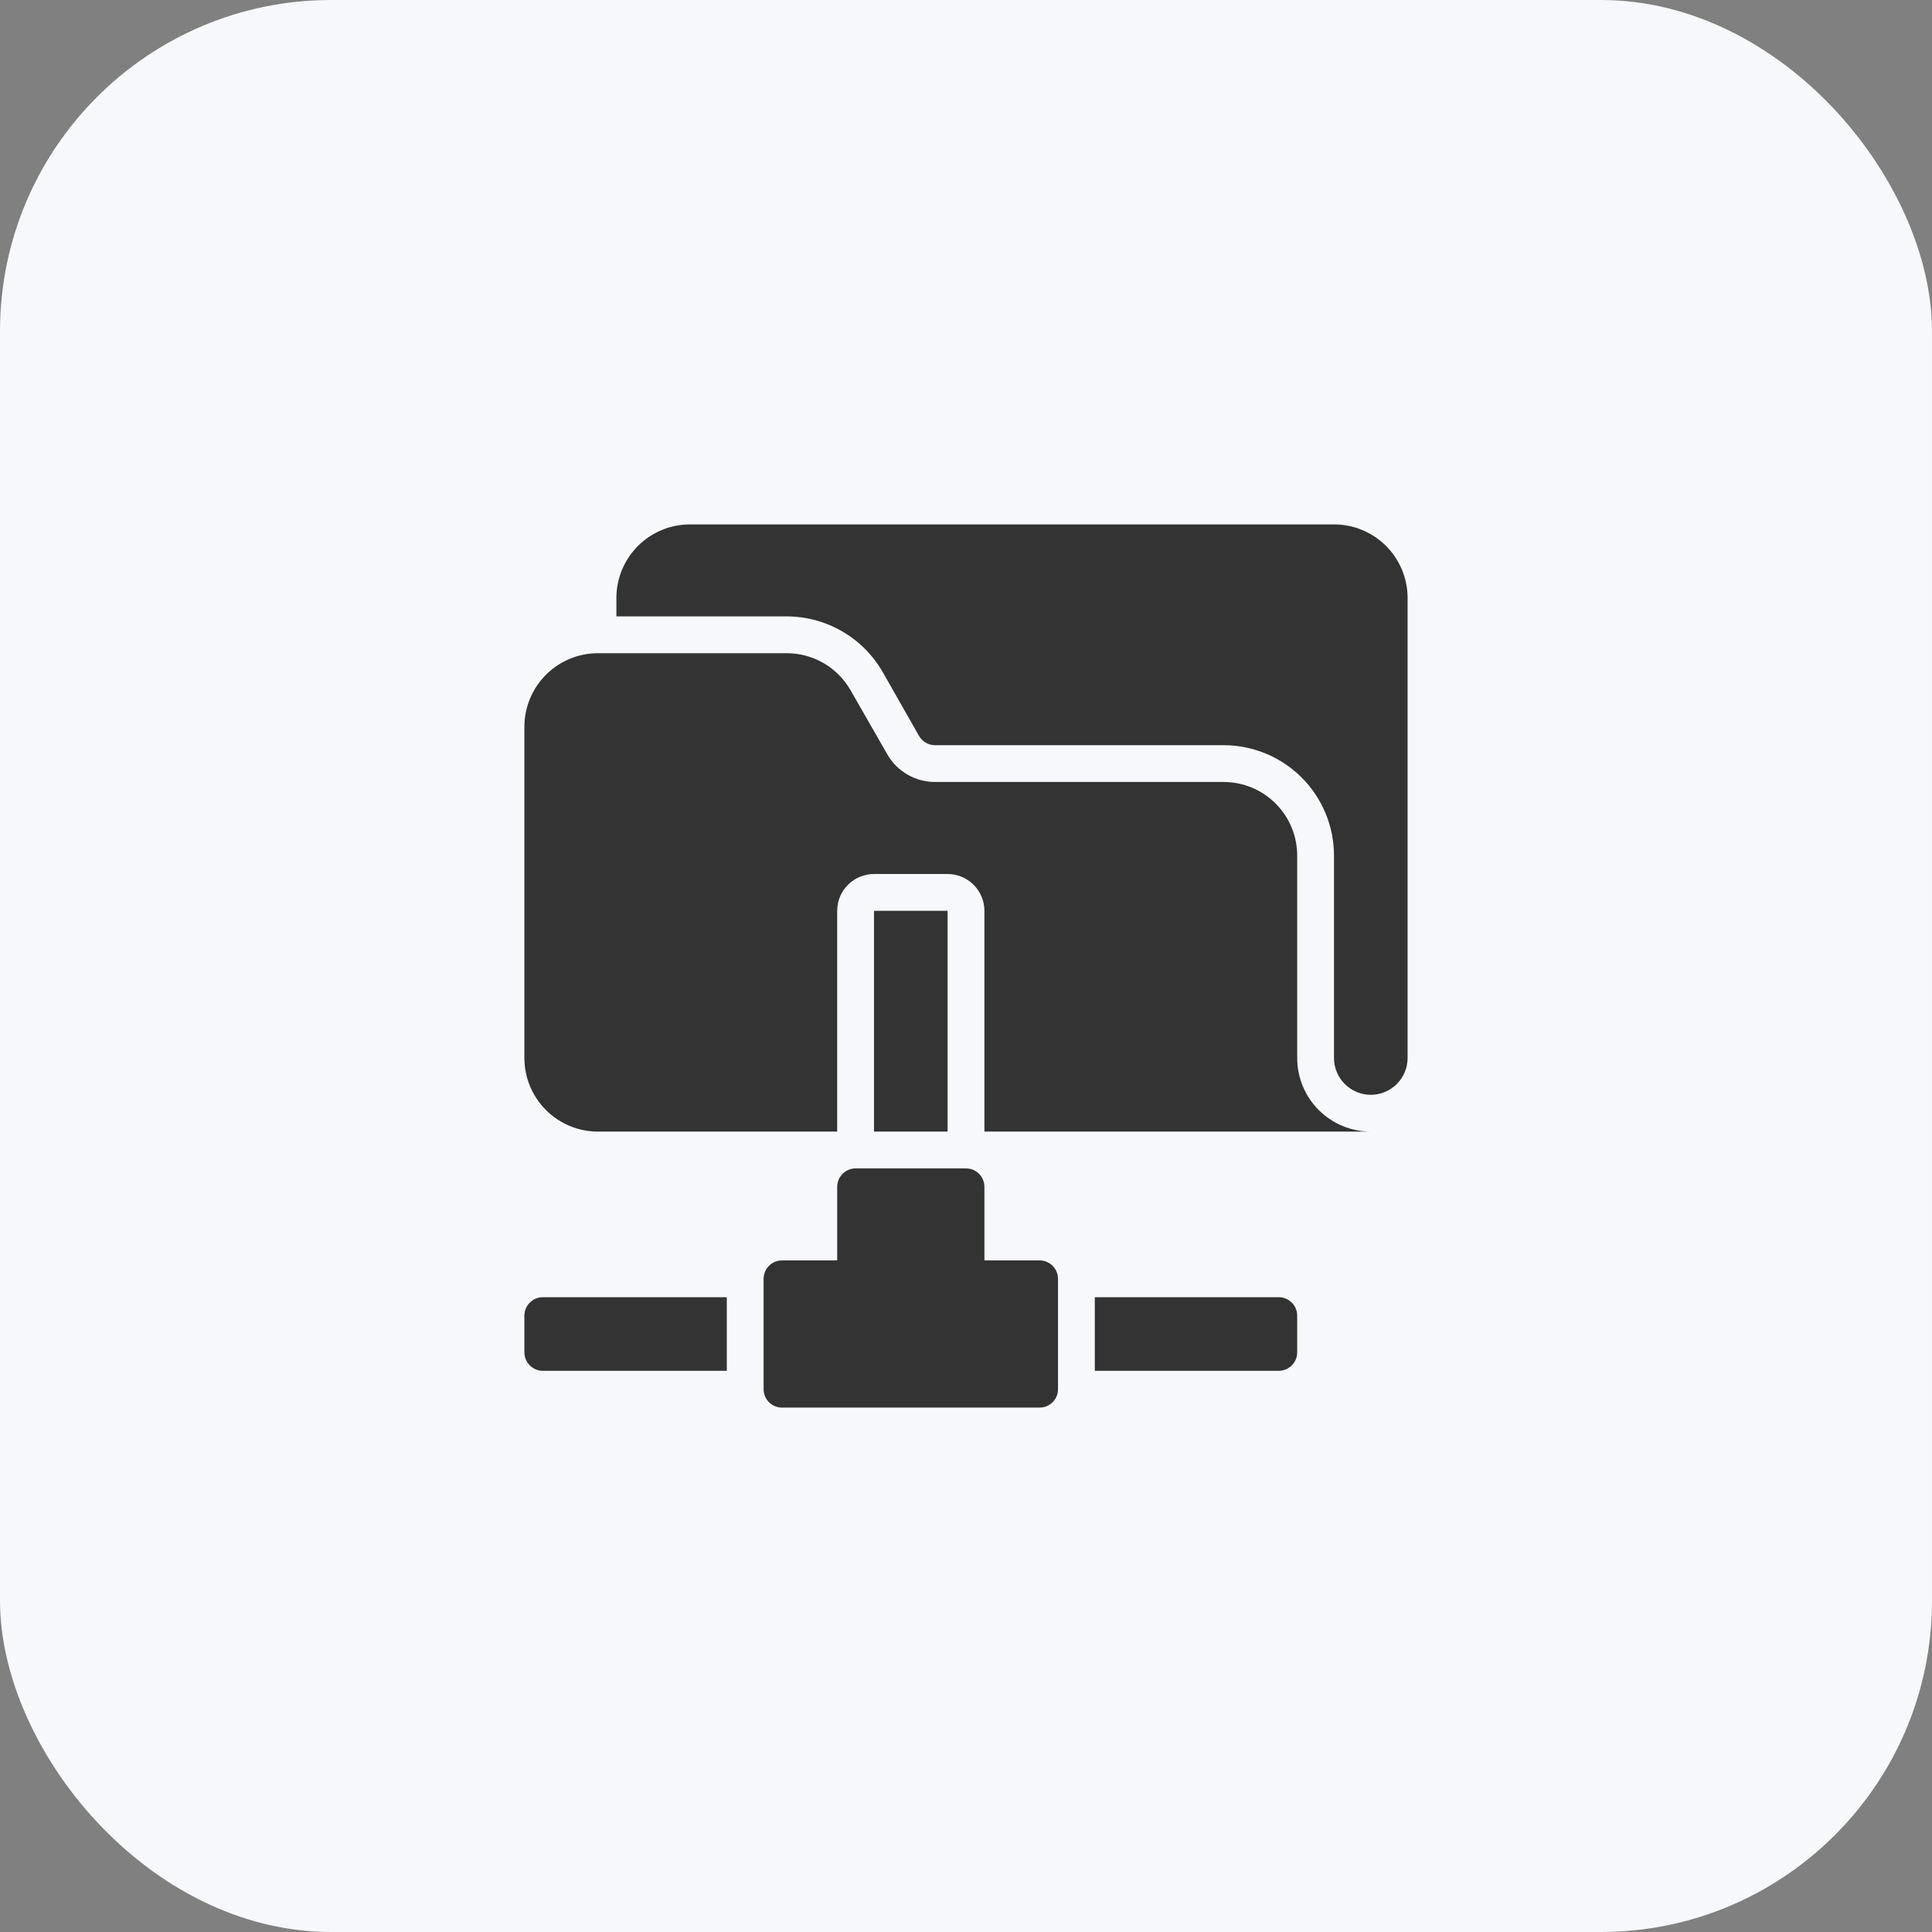
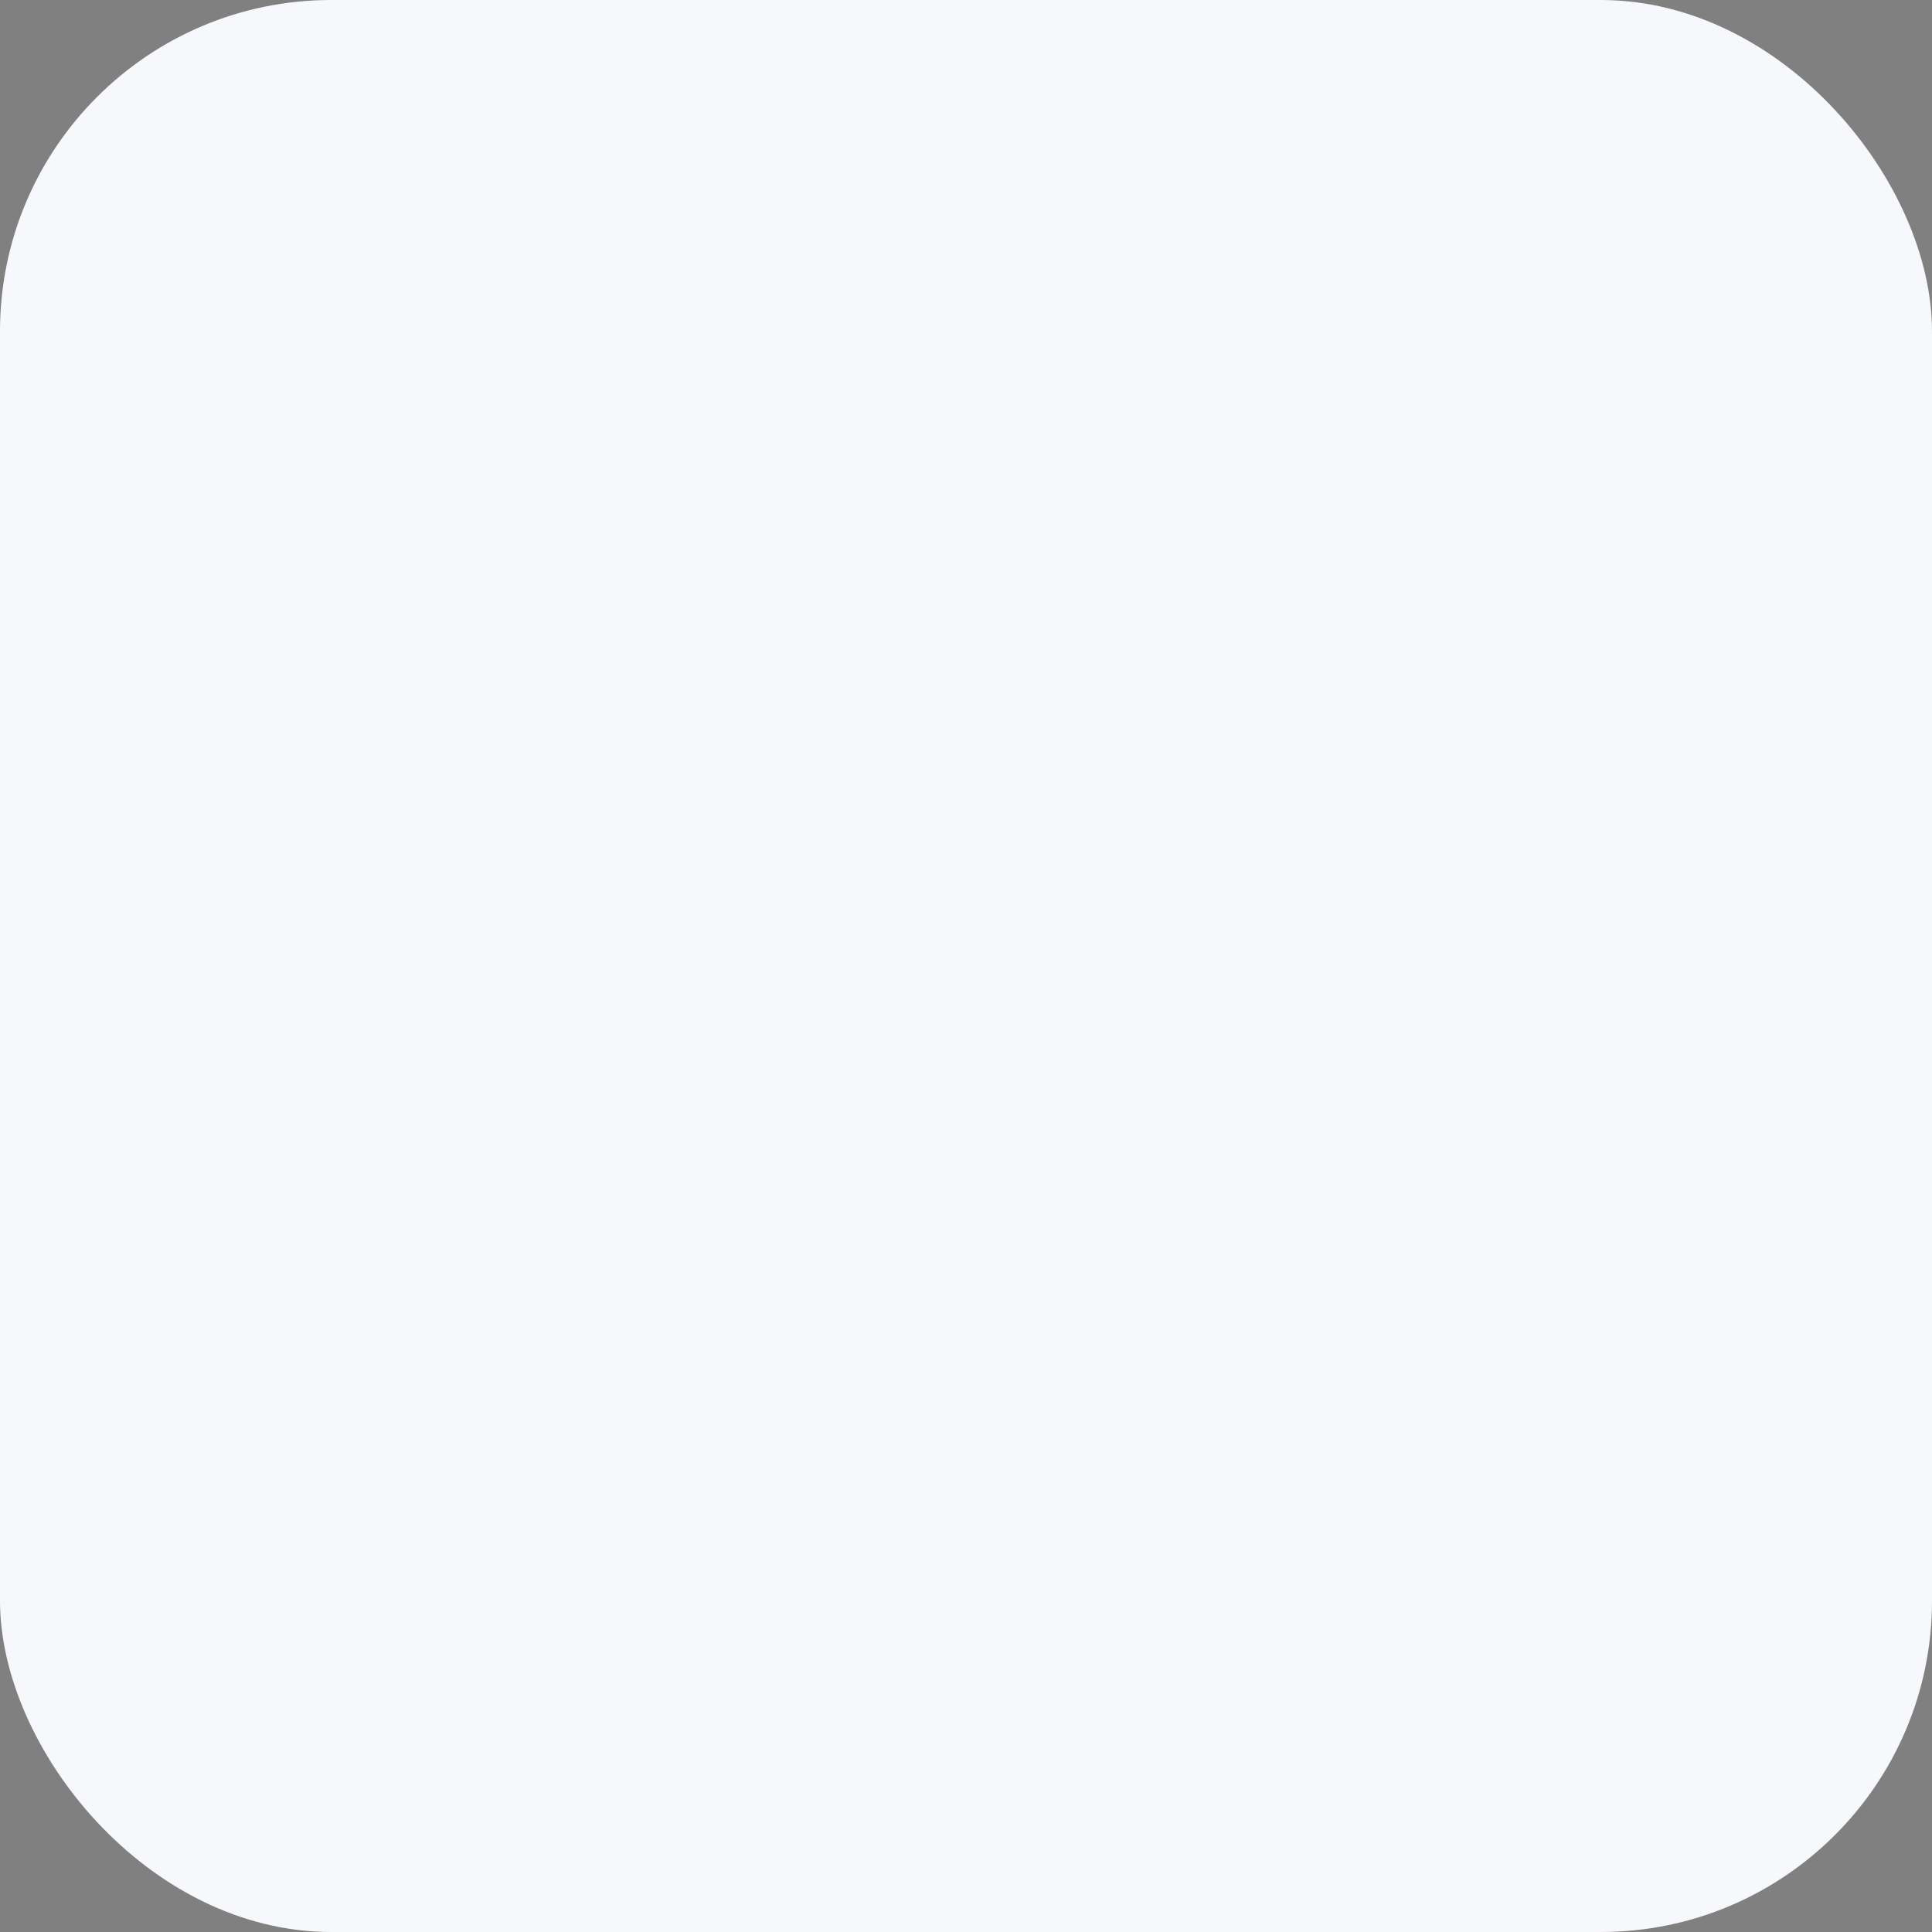
<svg xmlns="http://www.w3.org/2000/svg" width="70" height="70" viewBox="0 0 70 70" fill="none">
  <rect x="0" y="0" width="70" height="70" fill="#808080" stroke="none" />
  <rect width="70" height="70" rx="12" fill="#F7F8FB" />
-   <path d="M34.333 41H31.667V33H34.333V41ZM47 38.333V31C47 30.293 46.719 29.614 46.219 29.114C45.719 28.614 45.041 28.333 44.333 28.333H33.88C33.528 28.333 33.182 28.24 32.878 28.064C32.573 27.887 32.321 27.633 32.147 27.327L30.82 25.013C30.587 24.605 30.251 24.265 29.845 24.028C29.439 23.792 28.977 23.667 28.507 23.667H21.667C20.959 23.667 20.281 23.948 19.781 24.448C19.281 24.948 19 25.626 19 26.333V38.333C19 39.041 19.281 39.719 19.781 40.219C20.281 40.719 20.959 41 21.667 41H30.333V33C30.333 32.646 30.474 32.307 30.724 32.057C30.974 31.807 31.313 31.667 31.667 31.667H34.333C34.687 31.667 35.026 31.807 35.276 32.057C35.526 32.307 35.667 32.646 35.667 33V41H49.667C49.316 41 48.97 40.931 48.646 40.797C48.322 40.663 48.029 40.467 47.781 40.219C47.533 39.971 47.337 39.678 47.203 39.354C47.069 39.03 47 38.684 47 38.333ZM48.333 19H25C24.293 19 23.614 19.281 23.114 19.781C22.614 20.281 22.333 20.959 22.333 21.667V22.333H28.507C29.211 22.335 29.903 22.521 30.513 22.875C31.123 23.228 31.629 23.736 31.98 24.347L33.3 26.667C33.359 26.768 33.444 26.852 33.545 26.911C33.647 26.97 33.763 27 33.88 27H44.333C45.394 27 46.412 27.421 47.162 28.172C47.912 28.922 48.333 29.939 48.333 31V38.333C48.333 38.687 48.474 39.026 48.724 39.276C48.974 39.526 49.313 39.667 49.667 39.667C50.02 39.667 50.359 39.526 50.609 39.276C50.859 39.026 51 38.687 51 38.333V21.667C51 20.959 50.719 20.281 50.219 19.781C49.719 19.281 49.041 19 48.333 19ZM37.667 45.667H35.667V43C35.667 42.912 35.65 42.826 35.616 42.745C35.583 42.664 35.533 42.59 35.471 42.529C35.41 42.467 35.336 42.417 35.255 42.384C35.174 42.35 35.088 42.333 35 42.333H31C30.912 42.333 30.826 42.35 30.745 42.384C30.664 42.417 30.59 42.467 30.529 42.529C30.467 42.59 30.418 42.664 30.384 42.745C30.351 42.826 30.333 42.912 30.333 43V45.667H28.333C28.246 45.667 28.159 45.684 28.078 45.717C27.997 45.751 27.924 45.8 27.862 45.862C27.8 45.924 27.751 45.997 27.717 46.078C27.684 46.159 27.667 46.246 27.667 46.333V50.333C27.667 50.421 27.684 50.508 27.717 50.589C27.751 50.669 27.8 50.743 27.862 50.805C27.924 50.867 27.997 50.916 28.078 50.949C28.159 50.983 28.246 51 28.333 51H37.667C37.754 51 37.841 50.983 37.922 50.949C38.003 50.916 38.076 50.867 38.138 50.805C38.2 50.743 38.249 50.669 38.283 50.589C38.316 50.508 38.333 50.421 38.333 50.333V46.333C38.333 46.246 38.316 46.159 38.283 46.078C38.249 45.997 38.2 45.924 38.138 45.862C38.076 45.8 38.003 45.751 37.922 45.717C37.841 45.684 37.754 45.667 37.667 45.667ZM19 47.667V49C19 49.177 19.071 49.346 19.196 49.471C19.321 49.596 19.49 49.666 19.667 49.667H26.333V47H19.667C19.49 47.001 19.321 47.071 19.196 47.196C19.071 47.321 19 47.49 19 47.667ZM46.333 47H39.667V49.667H46.333C46.51 49.666 46.679 49.596 46.804 49.471C46.929 49.346 46.999 49.177 47 49V47.667C46.999 47.49 46.929 47.321 46.804 47.196C46.679 47.071 46.51 47.001 46.333 47Z" fill="#333333" />
</svg>